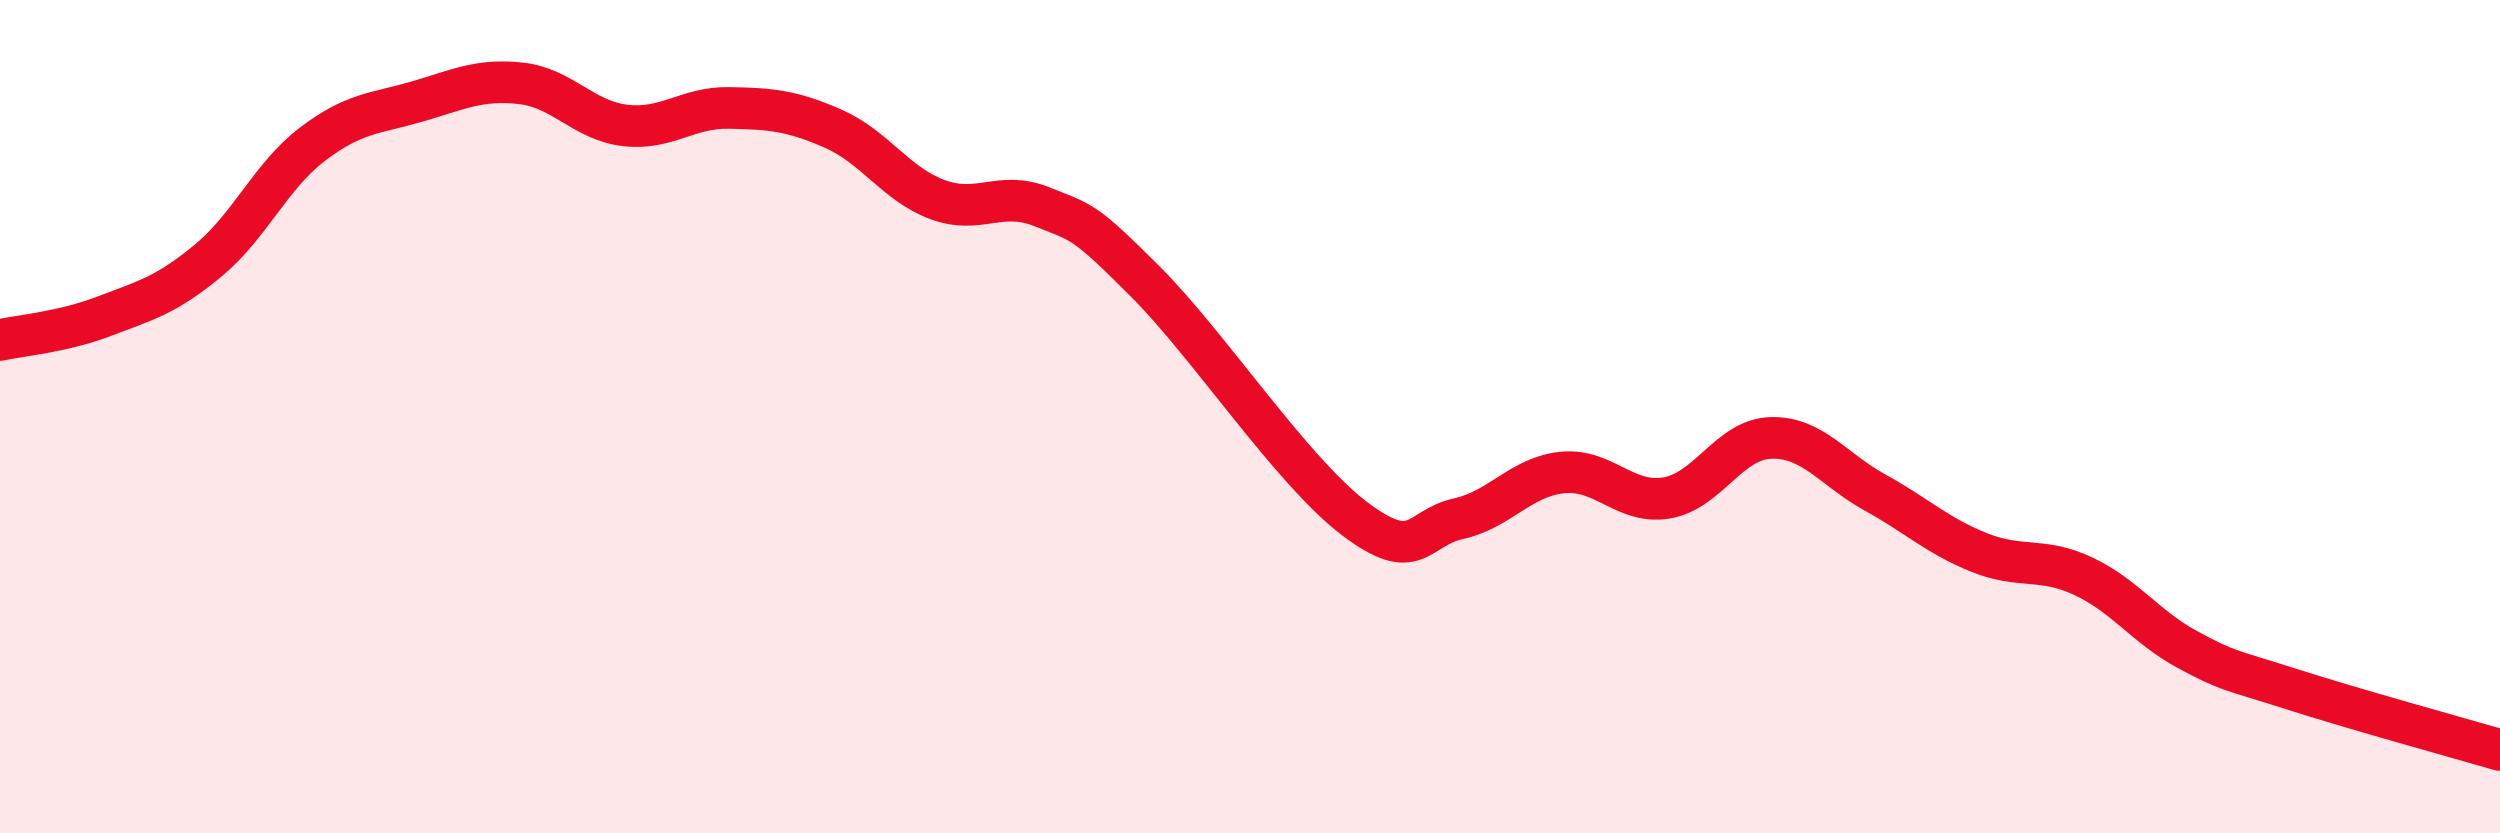
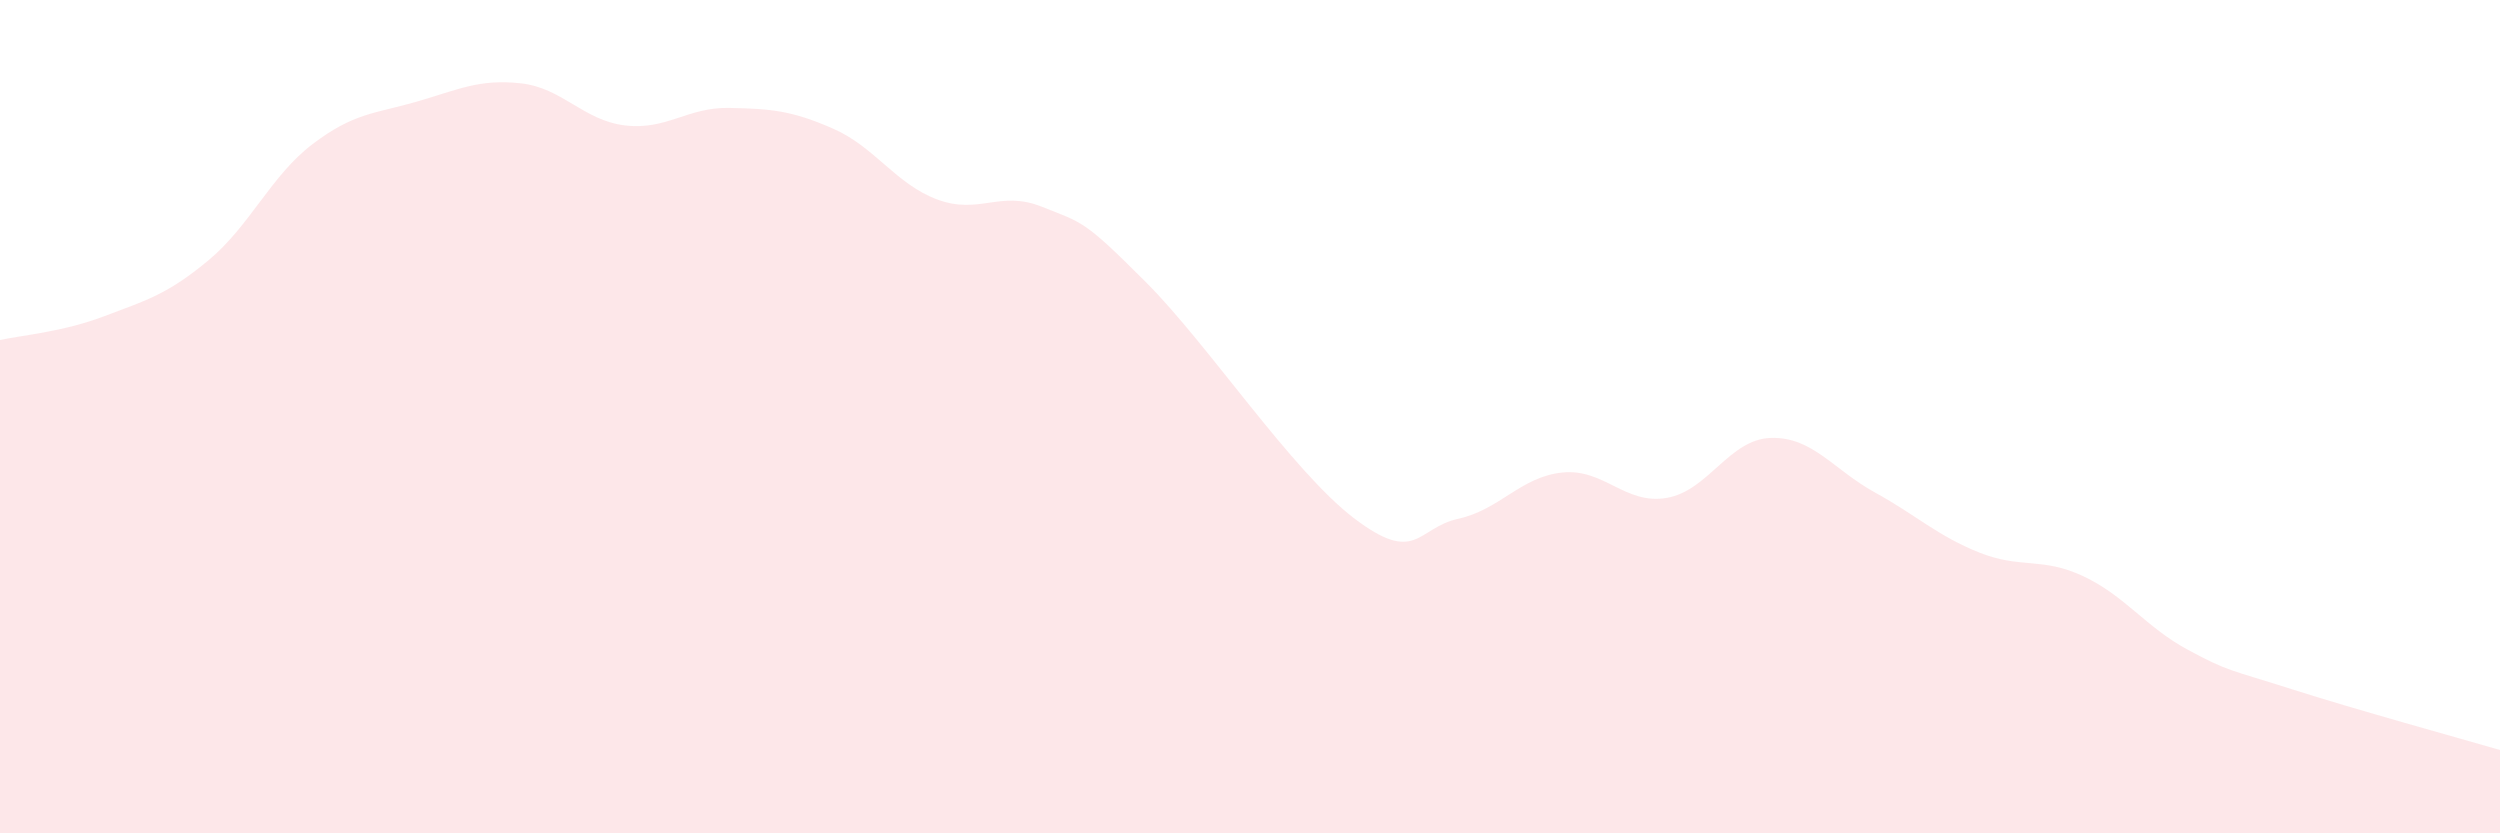
<svg xmlns="http://www.w3.org/2000/svg" width="60" height="20" viewBox="0 0 60 20">
  <path d="M 0,8.16 C 0.5,8.05 1.5,7.97 2.5,7.59 C 3.5,7.21 4,7.08 5,6.25 C 6,5.42 6.5,4.22 7.5,3.46 C 8.5,2.7 9,2.73 10,2.44 C 11,2.15 11.5,1.89 12.5,2 C 13.5,2.11 14,2.89 15,3.01 C 16,3.13 16.5,2.57 17.5,2.59 C 18.5,2.61 19,2.65 20,3.09 C 21,3.53 21.5,4.42 22.5,4.79 C 23.5,5.16 24,4.56 25,4.96 C 26,5.36 26,5.27 27.5,6.77 C 29,8.27 31,11.3 32.5,12.44 C 34,13.58 34,12.67 35,12.45 C 36,12.23 36.5,11.44 37.5,11.34 C 38.5,11.24 39,12.12 40,11.95 C 41,11.78 41.5,10.54 42.5,10.51 C 43.5,10.48 44,11.27 45,11.82 C 46,12.37 46.5,12.86 47.5,13.26 C 48.5,13.66 49,13.36 50,13.83 C 51,14.3 51.5,15.05 52.5,15.59 C 53.5,16.13 53.5,16.06 55,16.54 C 56.5,17.02 59,17.71 60,18L60 20L0 20Z" fill="#EB0A25" opacity="0.1" stroke-linecap="round" stroke-linejoin="round" />
-   <path d="M 0,8.16 C 0.5,8.05 1.5,7.97 2.5,7.59 C 3.5,7.21 4,7.08 5,6.25 C 6,5.42 6.5,4.22 7.5,3.46 C 8.5,2.7 9,2.73 10,2.44 C 11,2.15 11.5,1.89 12.5,2 C 13.5,2.11 14,2.89 15,3.01 C 16,3.13 16.5,2.57 17.5,2.59 C 18.5,2.61 19,2.65 20,3.09 C 21,3.53 21.5,4.42 22.5,4.79 C 23.5,5.16 24,4.56 25,4.96 C 26,5.36 26,5.27 27.5,6.77 C 29,8.27 31,11.3 32.5,12.44 C 34,13.58 34,12.67 35,12.45 C 36,12.23 36.5,11.44 37.5,11.34 C 38.5,11.24 39,12.12 40,11.95 C 41,11.78 41.5,10.54 42.5,10.51 C 43.5,10.48 44,11.27 45,11.82 C 46,12.37 46.5,12.86 47.5,13.26 C 48.5,13.66 49,13.36 50,13.83 C 51,14.3 51.5,15.05 52.5,15.59 C 53.5,16.13 53.5,16.06 55,16.54 C 56.5,17.02 59,17.71 60,18" stroke="#EB0A25" stroke-width="1" fill="none" stroke-linecap="round" stroke-linejoin="round" />
</svg>